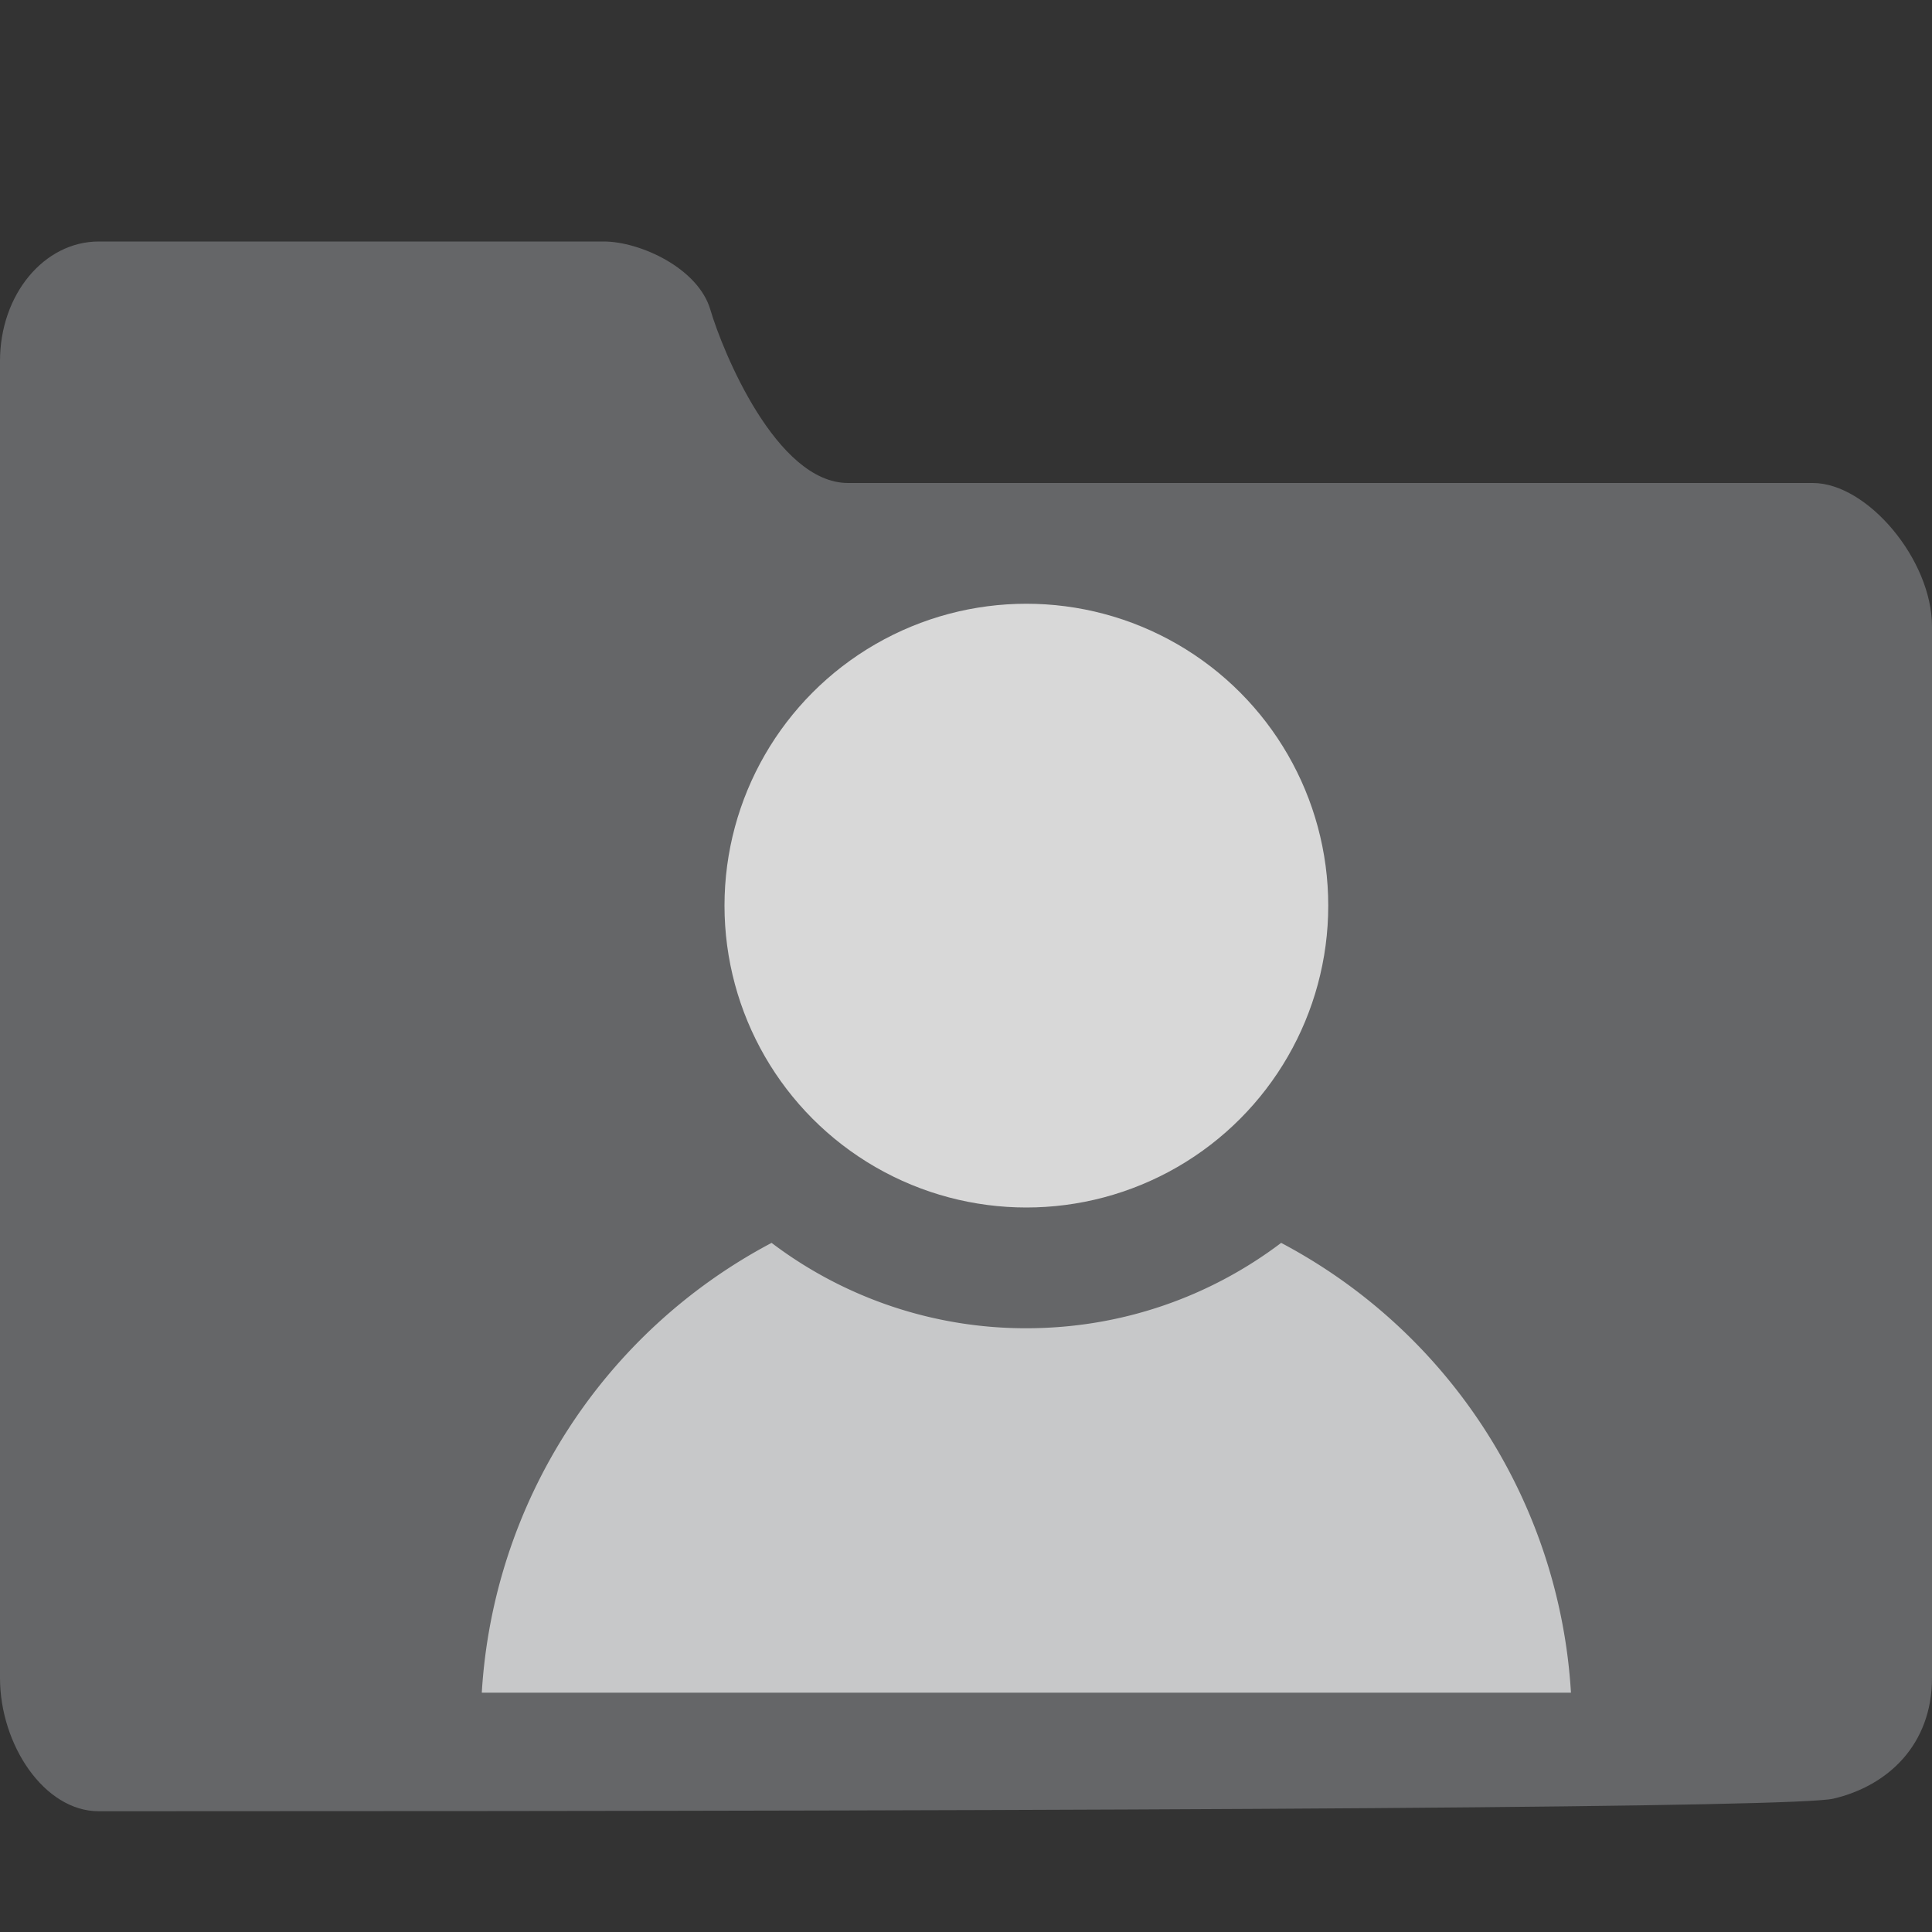
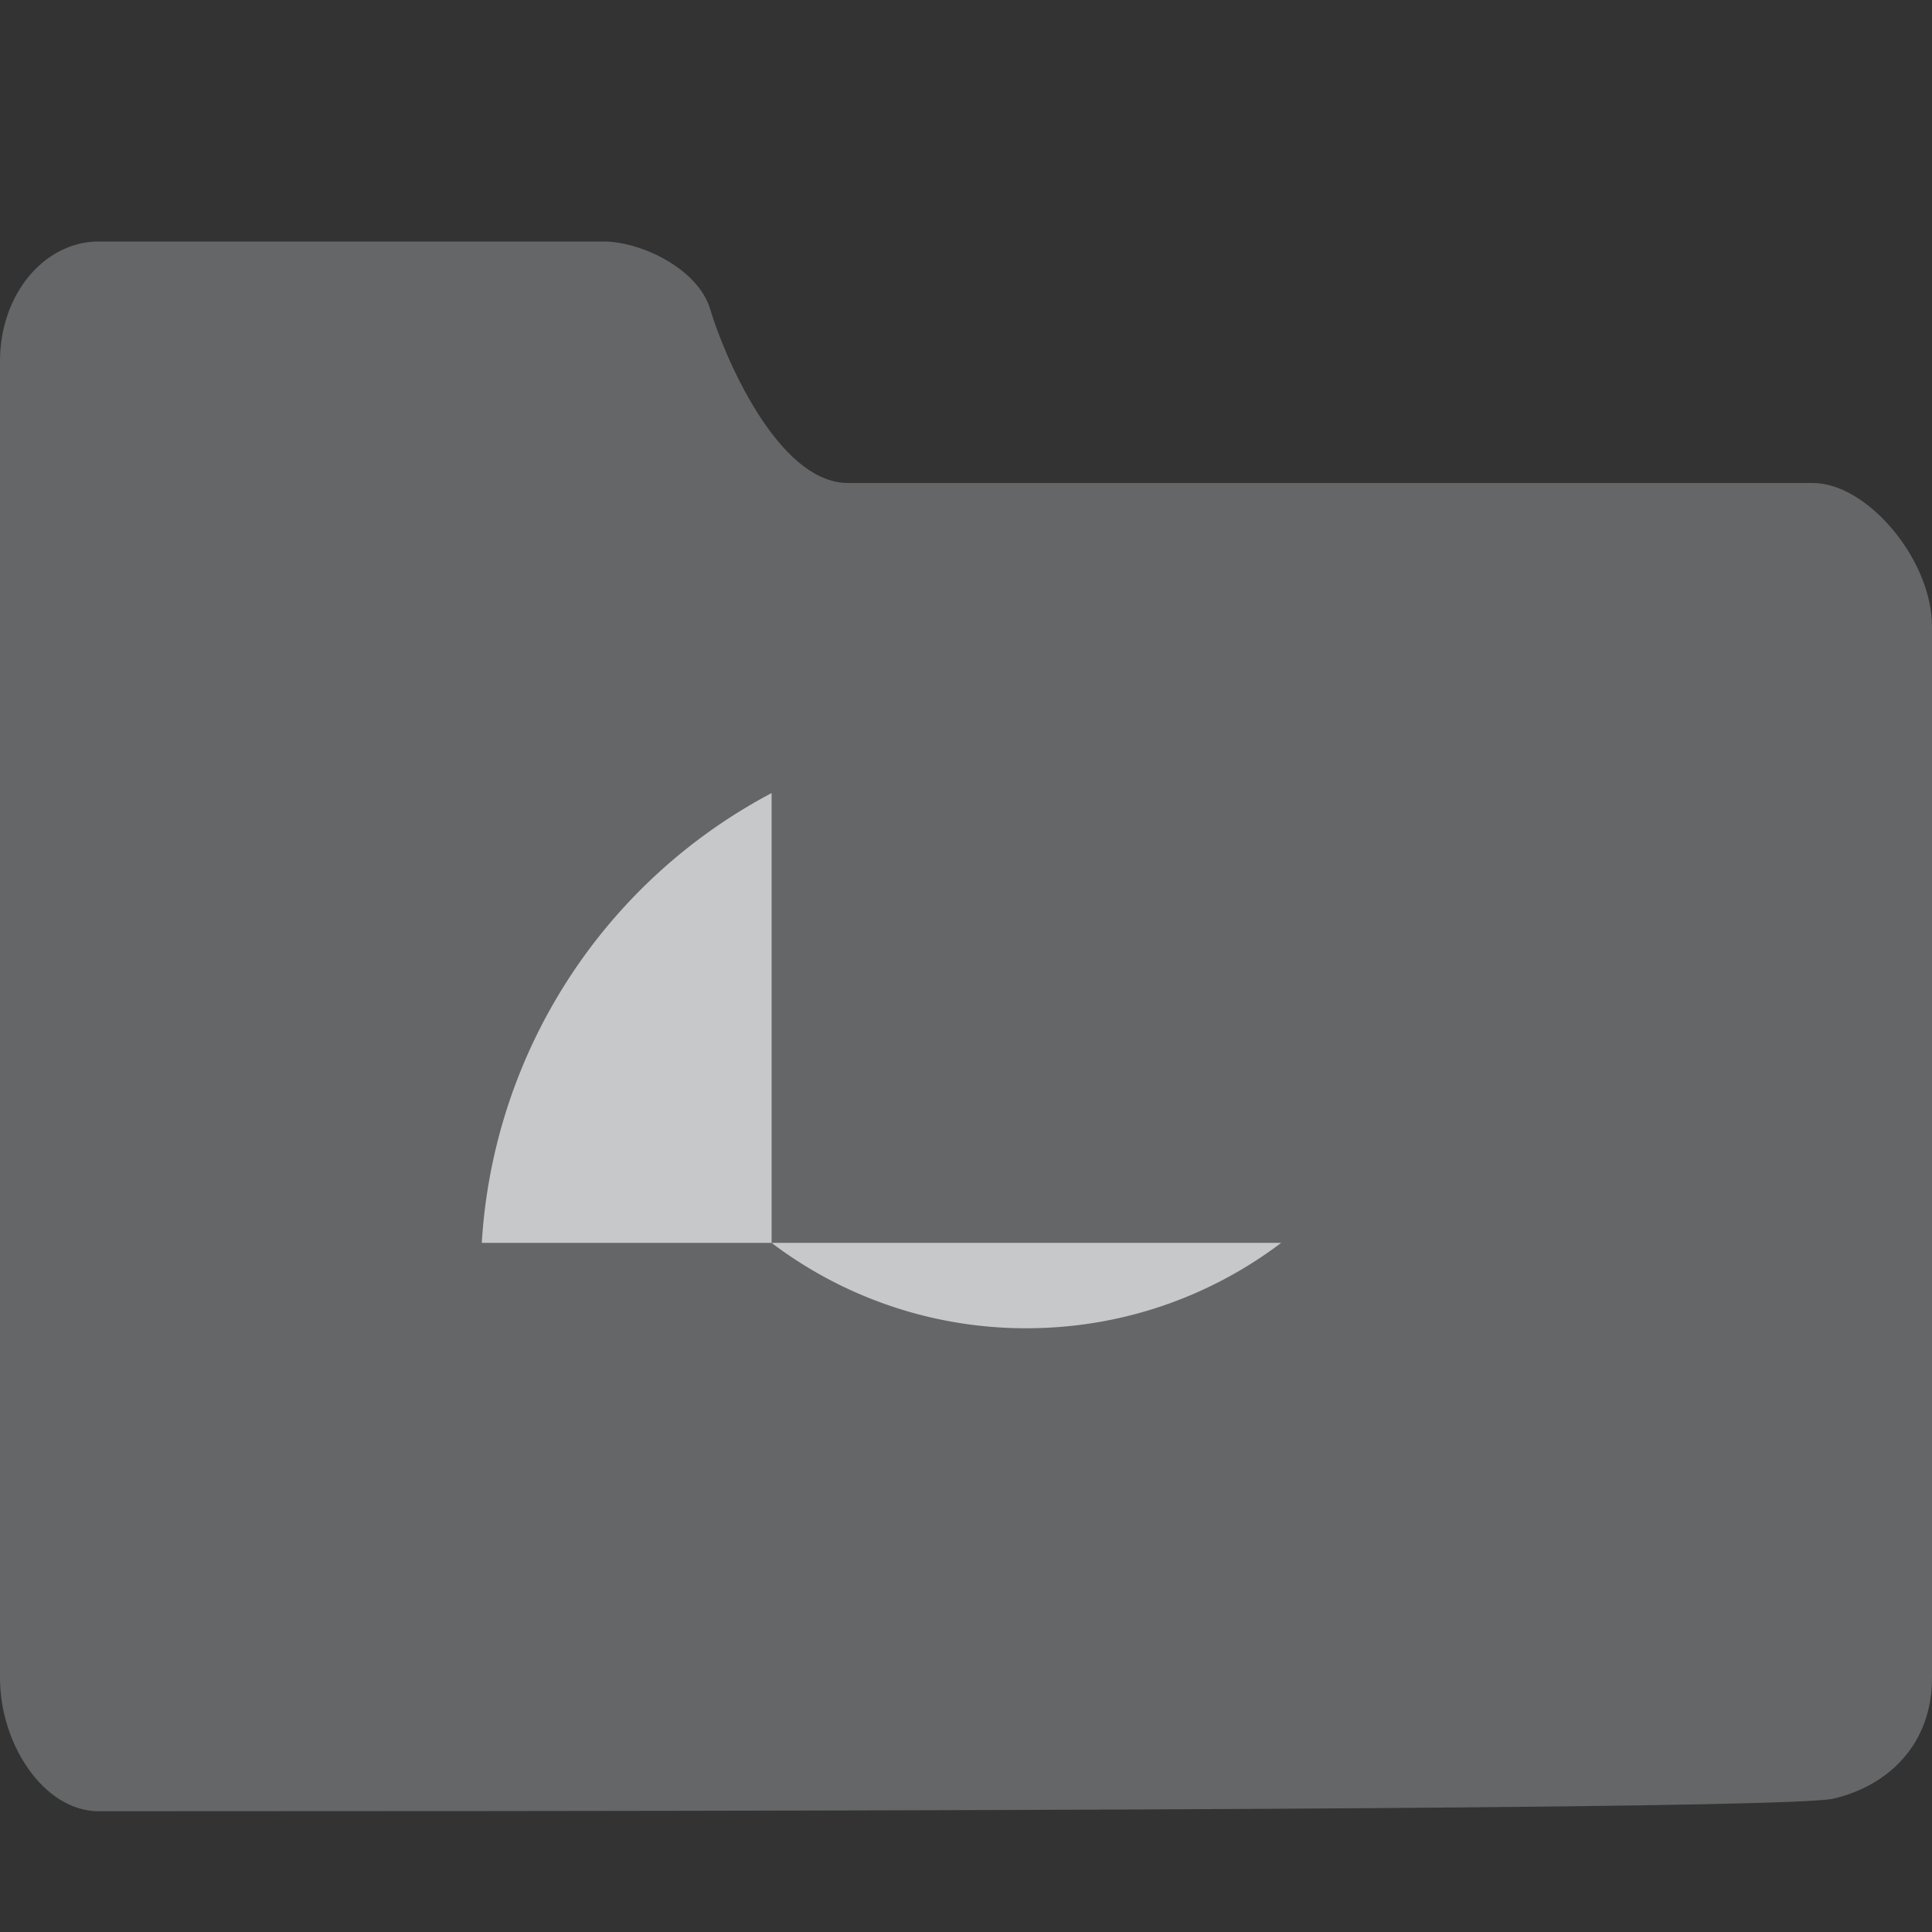
<svg xmlns="http://www.w3.org/2000/svg" width="16" height="16" viewBox="0 0 16 16">
  <rect x="0" y="0" width="16" height="16" fill="#333333" stroke="none" />
  <g fill="none" fill-rule="evenodd">
    <path fill="#656668" d="M5 2c.3 0 .782.22.883.565C5.984 2.909 6.43 4 7.023 4h7.99c.452 0 .987.636.987 1.188v8.708c0 .553-.366.895-.818 1-.301.07-5.09.104-14.364.104C.366 15 0 14.449 0 13.896V2.99C0 2.438.366 2 .818 2H5z" />
-     <path fill="#F1F2F3" fill-opacity=".7" d="M6.39 10.293A3.485 3.485 0 0 0 8.5 11c.792 0 1.523-.263 2.11-.707a4.519 4.519 0 0 1 2.4 3.725H3.99a4.519 4.519 0 0 1 2.4-3.725z" />
-     <circle cx="8.5" cy="7.5" r="2.5" fill="#D8D8D8" />
+     <path fill="#F1F2F3" fill-opacity=".7" d="M6.39 10.293A3.485 3.485 0 0 0 8.5 11c.792 0 1.523-.263 2.11-.707H3.99a4.519 4.519 0 0 1 2.4-3.725z" />
  </g>
</svg>